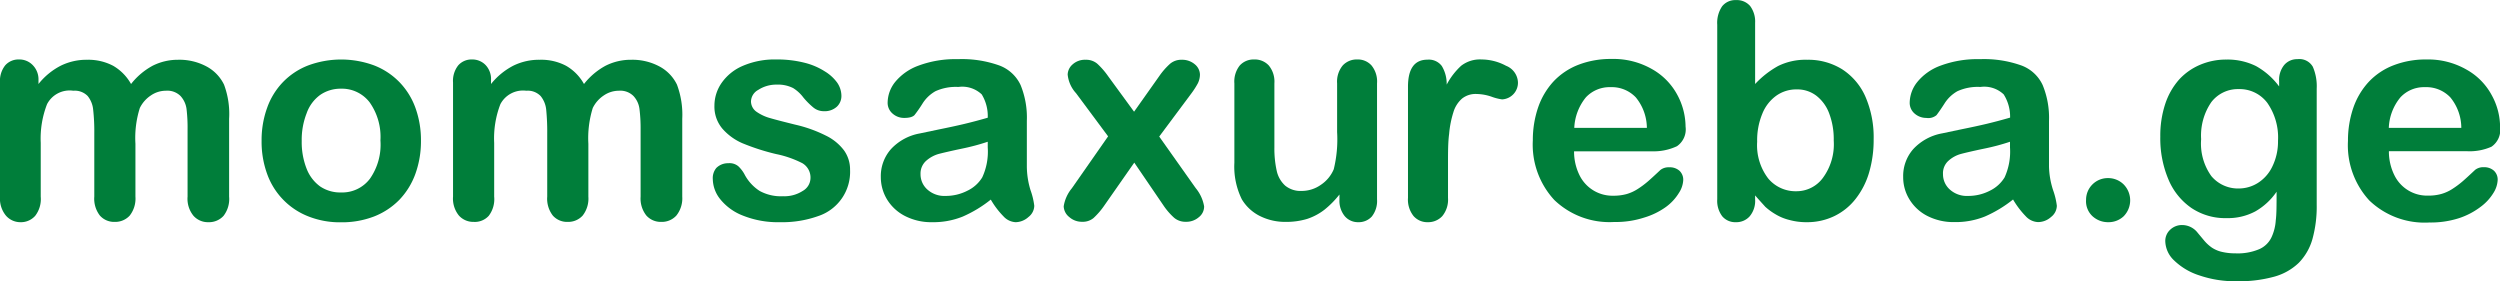
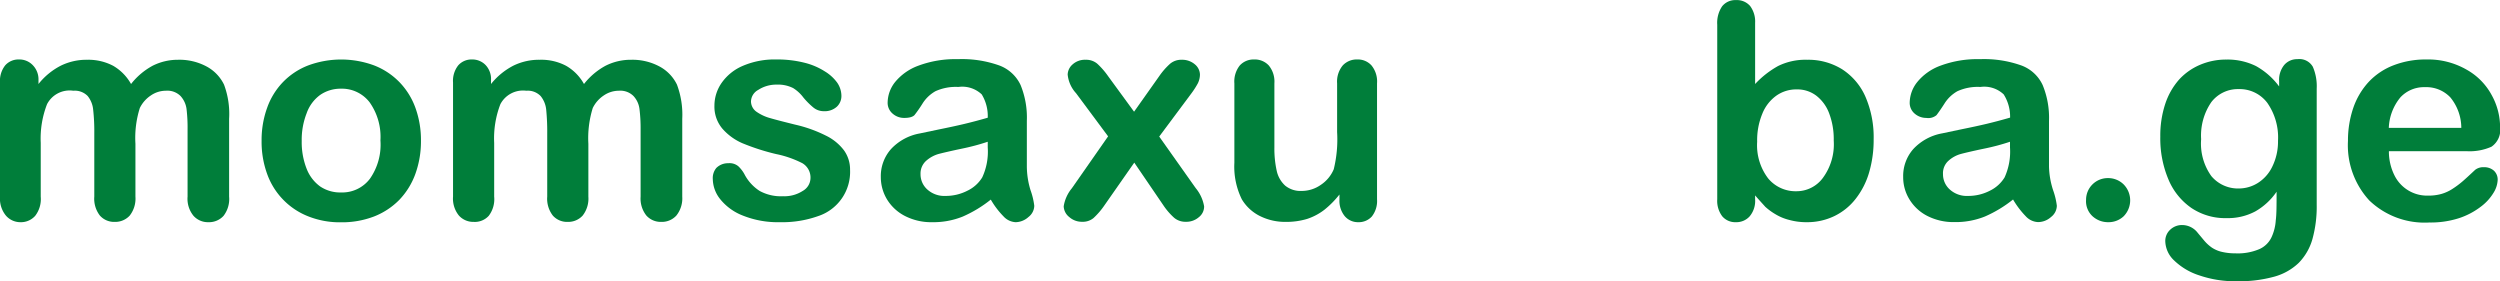
<svg xmlns="http://www.w3.org/2000/svg" id="Layer_1" data-name="Layer 1" width="245.51" height="27.62" viewBox="0 0 245.51 27.62">
  <defs>
    <style>.cls-1{fill:#007e3a;}</style>
  </defs>
  <path class="cls-1" d="M39.22,8.75a7,7,0,0,0-2.49-1.64,9.33,9.33,0,0,0-6.45,0,6.9,6.9,0,0,0-2.47,1.62,7,7,0,0,0-1.57,2.53,9.27,9.27,0,0,0-.55,3.27,9.24,9.24,0,0,0,.54,3.23,7,7,0,0,0,4.05,4.18,8.38,8.38,0,0,0,3.21.58,8.74,8.74,0,0,0,3.24-.57,7.09,7.09,0,0,0,2.48-1.63,7.23,7.23,0,0,0,1.58-2.55,9.42,9.42,0,0,0,.55-3.24,9.33,9.33,0,0,0-.54-3.24A7.09,7.09,0,0,0,39.22,8.75Zm-2.89,9.49a3.41,3.41,0,0,1-2.84,1.35A3.52,3.52,0,0,1,31.44,19a3.87,3.87,0,0,1-1.34-1.77,7.11,7.11,0,0,1-.47-2.69,7.14,7.14,0,0,1,.48-2.72A3.76,3.76,0,0,1,31.46,10a3.52,3.52,0,0,1,2-.6,3.43,3.43,0,0,1,2.84,1.34,5.86,5.86,0,0,1,1.06,3.74A5.82,5.82,0,0,1,36.33,18.24Z" transform="translate(0 -0.69)" />
  <path class="cls-1" d="M64.73,7.2A5.61,5.61,0,0,0,62,6.56a5.5,5.5,0,0,0-2.52.58,6.78,6.78,0,0,0-2.13,1.8,4.66,4.66,0,0,0-1.76-1.79A5.22,5.22,0,0,0,53,6.56a5.7,5.7,0,0,0-2.59.58,6.8,6.8,0,0,0-2.19,1.8V8.56a2,2,0,0,0-.54-1.49,1.81,1.81,0,0,0-1.34-.54A1.73,1.73,0,0,0,45,7.11a2.45,2.45,0,0,0-.51,1.68V20a2.64,2.64,0,0,0,.57,1.85,1.89,1.89,0,0,0,1.46.63A1.84,1.84,0,0,0,48,21.88,2.69,2.69,0,0,0,48.53,20V14.72a9.33,9.33,0,0,1,.61-3.8A2.51,2.51,0,0,1,51.68,9.6a1.76,1.76,0,0,1,1.41.52,2.5,2.5,0,0,1,.55,1.35,22.05,22.05,0,0,1,.1,2.3V20a2.7,2.7,0,0,0,.55,1.86,1.86,1.86,0,0,0,1.45.62,1.91,1.91,0,0,0,1.48-.62A2.7,2.7,0,0,0,57.78,20V14.81a10,10,0,0,1,.43-3.51,3.12,3.12,0,0,1,1.09-1.24,2.63,2.63,0,0,1,1.48-.46,1.82,1.82,0,0,1,1.43.52,2.27,2.27,0,0,1,.59,1.28,15.38,15.38,0,0,1,.11,2V20a2.69,2.69,0,0,0,.56,1.85,1.89,1.89,0,0,0,1.47.63,1.92,1.92,0,0,0,1.48-.62A2.7,2.7,0,0,0,67,20V12.36A8.43,8.43,0,0,0,66.48,9,4,4,0,0,0,64.73,7.2Z" transform="translate(0 -0.69)" />
  <path class="cls-1" d="M81.09,14a13.19,13.19,0,0,0-3-1.07c-1-.25-1.84-.46-2.42-.63a4.35,4.35,0,0,1-1.4-.65,1.26,1.26,0,0,1-.52-1,1.33,1.33,0,0,1,.71-1.13A3.23,3.23,0,0,1,76.25,9a3.31,3.31,0,0,1,1.64.34,3.67,3.67,0,0,1,1,.92,7.31,7.31,0,0,0,1,1,1.6,1.6,0,0,0,1,.35,1.78,1.78,0,0,0,1.29-.44,1.44,1.44,0,0,0,.45-1.1,2.31,2.31,0,0,0-.42-1.27A4.15,4.15,0,0,0,81,7.7a6.67,6.67,0,0,0-2-.85,10.91,10.91,0,0,0-2.74-.32,7.93,7.93,0,0,0-3.32.63,4.84,4.84,0,0,0-2.08,1.68,3.92,3.92,0,0,0-.7,2.23,3.35,3.35,0,0,0,.76,2.23,5.51,5.51,0,0,0,2,1.46,21.88,21.88,0,0,0,3.3,1.06,10,10,0,0,1,2.58.9,1.63,1.63,0,0,1,.79,1.52,1.47,1.47,0,0,1-.76,1.2,3.3,3.3,0,0,1-1.93.52,4.33,4.33,0,0,1-2.3-.52,4.31,4.31,0,0,1-1.45-1.56,3.18,3.18,0,0,0-.63-.85,1.33,1.33,0,0,0-1-.31,1.62,1.62,0,0,0-1.17.46A1.55,1.55,0,0,0,70,18.29a3.23,3.23,0,0,0,.72,1.95,5.3,5.3,0,0,0,2.23,1.62,9.24,9.24,0,0,0,3.63.65,10.5,10.5,0,0,0,3.77-.6,4.57,4.57,0,0,0,3.13-4.54,3.22,3.22,0,0,0-.6-1.92A4.92,4.92,0,0,0,81.09,14Z" transform="translate(0 -0.69)" />
  <path class="cls-1" d="M100.84,17.06c0-.79,0-1.51,0-2.15V12.56a8.44,8.44,0,0,0-.61-3.51,3.75,3.75,0,0,0-2.09-1.93,10.93,10.93,0,0,0-4.08-.62,10.37,10.37,0,0,0-3.87.64,5.3,5.3,0,0,0-2.29,1.61,3.3,3.3,0,0,0-.73,2,1.38,1.38,0,0,0,.48,1.09,1.69,1.69,0,0,0,1.15.43c.49,0,.81-.09,1-.27a12.35,12.35,0,0,0,.77-1.1,3.57,3.57,0,0,1,1.29-1.25,4.79,4.79,0,0,1,2.25-.42,2.78,2.78,0,0,1,2.3.73A4.08,4.08,0,0,1,97,12.25c-.83.24-1.59.44-2.3.61s-1.55.35-2.54.55l-1.86.39a5.08,5.08,0,0,0-2.8,1.53,4,4,0,0,0-1,2.75,4.22,4.22,0,0,0,.62,2.21,4.41,4.41,0,0,0,1.77,1.62,5.63,5.63,0,0,0,2.65.6,7.7,7.7,0,0,0,3-.55,12.17,12.17,0,0,0,2.76-1.67,8.17,8.17,0,0,0,1.25,1.65,1.73,1.73,0,0,0,1.19.57A1.92,1.92,0,0,0,101,22a1.43,1.43,0,0,0,.57-1.1,7,7,0,0,0-.37-1.54A8.13,8.13,0,0,1,100.84,17.06ZM97,15.17a6,6,0,0,1-.54,2.94A3.42,3.42,0,0,1,95,19.42a4.64,4.64,0,0,1-2.15.51,2.48,2.48,0,0,1-1.77-.62,2,2,0,0,1-.68-1.52A1.67,1.67,0,0,1,91,16.44a3.16,3.16,0,0,1,1.21-.64c.43-.11,1.19-.29,2.29-.52A21.5,21.5,0,0,0,97,14.61Z" transform="translate(0 -0.69)" />
  <path class="cls-1" d="M113.84,14.1,117,9.86a7.91,7.91,0,0,0,.64-1,2,2,0,0,0,.2-.86A1.35,1.35,0,0,0,117.33,7a1.91,1.91,0,0,0-1.28-.44,1.7,1.7,0,0,0-1.13.38,6.83,6.83,0,0,0-1.08,1.23l-2.47,3.49-2.55-3.49a7.48,7.48,0,0,0-1.06-1.22,1.68,1.68,0,0,0-1.14-.39,1.8,1.8,0,0,0-1.28.45,1.37,1.37,0,0,0-.49,1,3.15,3.15,0,0,0,.82,1.83l3.15,4.24-3.56,5.1a3.66,3.66,0,0,0-.8,1.77A1.4,1.4,0,0,0,105,22a1.87,1.87,0,0,0,1.28.47,1.64,1.64,0,0,0,1.11-.37,7.33,7.33,0,0,0,1.08-1.26l2.92-4.18,2.85,4.18a6.56,6.56,0,0,0,1.07,1.24,1.71,1.71,0,0,0,1.14.39,1.87,1.87,0,0,0,1.28-.45,1.33,1.33,0,0,0,.52-1.06,3.81,3.81,0,0,0-.83-1.8Z" transform="translate(0 -0.69)" />
  <path class="cls-1" d="M133.28,6.53a1.86,1.86,0,0,0-1.42.59,2.49,2.49,0,0,0-.55,1.76v4.78a12.34,12.34,0,0,1-.33,3.65,3.43,3.43,0,0,1-1.28,1.54,3.26,3.26,0,0,1-1.87.59,2.37,2.37,0,0,1-1.62-.52,2.75,2.75,0,0,1-.83-1.45,10,10,0,0,1-.23-2.3V8.88a2.49,2.49,0,0,0-.55-1.76,1.87,1.87,0,0,0-1.44-.59,1.83,1.83,0,0,0-1.41.59,2.54,2.54,0,0,0-.53,1.76v7.79a7.27,7.27,0,0,0,.73,3.59,4.3,4.3,0,0,0,1.75,1.63,5.52,5.52,0,0,0,2.56.59,7.06,7.06,0,0,0,2.1-.29,5.68,5.68,0,0,0,1.7-.9,9.16,9.16,0,0,0,1.48-1.5v.5a2.38,2.38,0,0,0,.53,1.64,1.7,1.7,0,0,0,1.33.58,1.73,1.73,0,0,0,1.32-.56,2.46,2.46,0,0,0,.51-1.69V8.88a2.49,2.49,0,0,0-.54-1.76A1.8,1.8,0,0,0,133.28,6.53Z" transform="translate(0 -0.69)" />
-   <path class="cls-1" d="M147.9,7.15a5.12,5.12,0,0,0-2.41-.62,3,3,0,0,0-2,.62A6.86,6.86,0,0,0,142.07,9a3.39,3.39,0,0,0-.48-1.83,1.59,1.59,0,0,0-1.41-.62c-1.27,0-1.91.89-1.91,2.65V20.12a2.58,2.58,0,0,0,.55,1.79,1.79,1.79,0,0,0,1.39.6,1.88,1.88,0,0,0,1.43-.6,2.54,2.54,0,0,0,.56-1.79V16.84c0-1.18,0-2.18.11-3a9.79,9.79,0,0,1,.42-2.13,2.85,2.85,0,0,1,.85-1.34A2.13,2.13,0,0,1,145,9.92a4.75,4.75,0,0,1,1.46.26,4.79,4.79,0,0,0,1.05.27,1.64,1.64,0,0,0,1.56-1.66A1.83,1.83,0,0,0,147.9,7.15Z" transform="translate(0 -0.69)" />
-   <path class="cls-1" d="M164.68,15.05a2,2,0,0,0,.85-1.92,6.66,6.66,0,0,0-.82-3.14,6.33,6.33,0,0,0-2.47-2.51,7.64,7.64,0,0,0-4-1,8.8,8.8,0,0,0-3.23.57,6.65,6.65,0,0,0-2.45,1.64,7.22,7.22,0,0,0-1.51,2.55,9.9,9.9,0,0,0-.52,3.23,8,8,0,0,0,2.11,5.86,7.82,7.82,0,0,0,5.88,2.16,9,9,0,0,0,2.93-.43A7.15,7.15,0,0,0,163.62,21a4.84,4.84,0,0,0,1.26-1.37,2.53,2.53,0,0,0,.42-1.24,1.2,1.2,0,0,0-.38-.94,1.42,1.42,0,0,0-1-.33,1.3,1.3,0,0,0-.86.26c-.49.46-.89.83-1.2,1.1a8.69,8.69,0,0,1-1,.75,4.1,4.1,0,0,1-1.13.52,4.75,4.75,0,0,1-1.29.16,3.6,3.6,0,0,1-3.32-2,5.23,5.23,0,0,1-.54-2.36h7.69A5.36,5.36,0,0,0,164.68,15.05Zm-10.08-1.8a5.09,5.09,0,0,1,1.14-3,3.18,3.18,0,0,1,2.42-1,3.25,3.25,0,0,1,2.48,1,4.79,4.79,0,0,1,1.09,3Z" transform="translate(0 -0.69)" />
  <path class="cls-1" d="M180.9,7.49a6.29,6.29,0,0,0-3.43-.93,6.07,6.07,0,0,0-2.85.61,9.13,9.13,0,0,0-2.26,1.77v-6a2.55,2.55,0,0,0-.49-1.66,1.72,1.72,0,0,0-1.4-.58,1.64,1.64,0,0,0-1.35.61,2.89,2.89,0,0,0-.48,1.81V20.26a2.5,2.5,0,0,0,.5,1.68,1.67,1.67,0,0,0,1.33.57,1.75,1.75,0,0,0,1.35-.57,2.36,2.36,0,0,0,.54-1.68v-.38c.43.5.78.87,1,1.12a6,6,0,0,0,1,.73,4.88,4.88,0,0,0,1.36.56,6.24,6.24,0,0,0,1.7.22,6.13,6.13,0,0,0,2.72-.6,5.9,5.9,0,0,0,2.09-1.69,7.68,7.68,0,0,0,1.32-2.58,11.36,11.36,0,0,0,.45-3.28,10,10,0,0,0-.81-4.18A6.14,6.14,0,0,0,180.9,7.49ZM179,18.18a3.21,3.21,0,0,1-2.55,1.29,3.5,3.5,0,0,1-2.81-1.26,5.37,5.37,0,0,1-1.08-3.6,6.8,6.8,0,0,1,.51-2.76,4,4,0,0,1,1.38-1.77,3.38,3.38,0,0,1,2-.61,3.07,3.07,0,0,1,1.91.61,3.91,3.91,0,0,1,1.27,1.74,7.14,7.14,0,0,1,.45,2.67A5.56,5.56,0,0,1,179,18.18Z" transform="translate(0 -0.69)" />
  <path class="cls-1" d="M201.22,17.06c0-.79,0-1.51,0-2.15s0-1.42,0-2.35a8.43,8.43,0,0,0-.62-3.51,3.72,3.72,0,0,0-2.09-1.93,10.91,10.91,0,0,0-4.07-.62,10.39,10.39,0,0,0-3.88.64,5.26,5.26,0,0,0-2.28,1.61,3.31,3.31,0,0,0-.74,2,1.38,1.38,0,0,0,.48,1.09,1.73,1.73,0,0,0,1.15.43,1.25,1.25,0,0,0,1-.27c.14-.18.4-.54.76-1.1a3.57,3.57,0,0,1,1.29-1.25,4.8,4.8,0,0,1,2.26-.42,2.77,2.77,0,0,1,2.29.73,4.08,4.08,0,0,1,.63,2.28c-.83.24-1.59.44-2.3.61s-1.55.35-2.54.55l-1.85.39a5.11,5.11,0,0,0-2.81,1.53,4,4,0,0,0-1,2.75,4.13,4.13,0,0,0,.62,2.21,4.39,4.39,0,0,0,1.76,1.62,5.63,5.63,0,0,0,2.65.6,7.7,7.7,0,0,0,3-.55,12.17,12.17,0,0,0,2.76-1.67,8.56,8.56,0,0,0,1.25,1.65,1.73,1.73,0,0,0,1.2.57,1.91,1.91,0,0,0,1.28-.5,1.43,1.43,0,0,0,.57-1.1,7,7,0,0,0-.37-1.54A8.13,8.13,0,0,1,201.22,17.06Zm-3.83-1.89a6.12,6.12,0,0,1-.53,2.94,3.45,3.45,0,0,1-1.45,1.31,4.61,4.61,0,0,1-2.15.51,2.48,2.48,0,0,1-1.77-.62,2,2,0,0,1-.68-1.52,1.64,1.64,0,0,1,.58-1.35,3,3,0,0,1,1.21-.64c.42-.11,1.18-.29,2.28-.52a21,21,0,0,0,2.51-.67Z" transform="translate(0 -0.69)" />
  <path class="cls-1" d="M207,18.18a2.13,2.13,0,0,0-2.14,2.14,2,2,0,0,0,.64,1.61,2.25,2.25,0,0,0,1.55.58,2.16,2.16,0,0,0,1.5-.58,2.23,2.23,0,0,0,0-3.13A2.16,2.16,0,0,0,207,18.18Z" transform="translate(0 -0.69)" />
  <path class="cls-1" d="M225.62,6.5a1.66,1.66,0,0,0-1.3.57,2.3,2.3,0,0,0-.5,1.58v.53a7.15,7.15,0,0,0-2.27-2,6.27,6.27,0,0,0-2.9-.64,6.49,6.49,0,0,0-2.56.5A5.92,5.92,0,0,0,214,8.5a6.84,6.84,0,0,0-1.37,2.41,9.94,9.94,0,0,0-.48,3.19,10.34,10.34,0,0,0,.79,4.19,6.37,6.37,0,0,0,2.26,2.82,5.94,5.94,0,0,0,3.45,1,5.72,5.72,0,0,0,2.83-.66,6.34,6.34,0,0,0,2.09-1.93c0,1.29,0,2.22-.08,2.8a4.65,4.65,0,0,1-.4,1.63,2.39,2.39,0,0,1-1.18,1.19,5.39,5.39,0,0,1-2.37.43,5.75,5.75,0,0,1-1.32-.14,3,3,0,0,1-1-.42,3.9,3.9,0,0,1-.74-.67l-.66-.79a1.93,1.93,0,0,0-1.51-.76,1.67,1.67,0,0,0-1.18.45,1.5,1.5,0,0,0-.49,1.17,2.69,2.69,0,0,0,.86,1.85A6.34,6.34,0,0,0,216,27.74a10.8,10.8,0,0,0,3.63.57,13.06,13.06,0,0,0,3.71-.45,5.62,5.62,0,0,0,2.41-1.36,5.48,5.48,0,0,0,1.34-2.33,11.93,11.93,0,0,0,.42-3.37V9.38a4.8,4.8,0,0,0-.38-2.13A1.52,1.52,0,0,0,225.62,6.5Zm-2.49,10.59a3.86,3.86,0,0,1-1.42,1.58,3.54,3.54,0,0,1-1.85.53,3.41,3.41,0,0,1-2.7-1.22,5.48,5.48,0,0,1-1-3.62,5.8,5.8,0,0,1,1-3.64,3.29,3.29,0,0,1,2.7-1.28,3.4,3.4,0,0,1,2.79,1.34,5.92,5.92,0,0,1,1.06,3.74A5.58,5.58,0,0,1,223.13,17.09Z" transform="translate(0 -0.69)" />
  <path class="cls-1" d="M243.93,17.11a1.3,1.3,0,0,0-.86.26c-.49.46-.89.83-1.2,1.1a8.82,8.82,0,0,1-1,.75,4,4,0,0,1-1.13.52,4.62,4.62,0,0,1-1.28.16,3.57,3.57,0,0,1-3.32-2,5.23,5.23,0,0,1-.54-2.36h7.68a5.3,5.3,0,0,0,2.39-.44,2,2,0,0,0,.85-1.92,6.54,6.54,0,0,0-.82-3.14,6.27,6.27,0,0,0-2.47-2.51,7.59,7.59,0,0,0-3.95-1,8.75,8.75,0,0,0-3.22.57,6.57,6.57,0,0,0-2.45,1.64,7.22,7.22,0,0,0-1.51,2.55,9.9,9.9,0,0,0-.52,3.23,8,8,0,0,0,2.1,5.86,7.85,7.85,0,0,0,5.89,2.16,9.08,9.08,0,0,0,2.93-.43A7.27,7.27,0,0,0,243.61,21a4.84,4.84,0,0,0,1.26-1.37,2.61,2.61,0,0,0,.41-1.24,1.19,1.19,0,0,0-.37-.94A1.43,1.43,0,0,0,243.93,17.11Zm-8.2-6.86a3.16,3.16,0,0,1,2.41-1,3.25,3.25,0,0,1,2.49,1,4.73,4.73,0,0,1,1.08,3h-7.12A5,5,0,0,1,235.73,10.25Z" transform="translate(0 -0.69)" />
  <path class="cls-1" d="M20.25,7.2a5.63,5.63,0,0,0-2.78-.64A5.49,5.49,0,0,0,15,7.14a6.78,6.78,0,0,0-2.13,1.8,4.73,4.73,0,0,0-1.76-1.79,5.22,5.22,0,0,0-2.55-.59,5.7,5.7,0,0,0-2.59.58,6.7,6.7,0,0,0-2.19,1.8V8.56A2,2,0,0,0,3.2,7.07a1.82,1.82,0,0,0-1.34-.54,1.73,1.73,0,0,0-1.35.58A2.45,2.45,0,0,0,0,8.79V20a2.64,2.64,0,0,0,.57,1.85A1.87,1.87,0,0,0,2,22.51a1.86,1.86,0,0,0,1.46-.63A2.69,2.69,0,0,0,4,20V14.72a9.31,9.31,0,0,1,.62-3.8A2.5,2.5,0,0,1,7.2,9.6a1.76,1.76,0,0,1,1.41.52,2.5,2.5,0,0,1,.54,1.35,19.18,19.18,0,0,1,.11,2.3V20a2.7,2.7,0,0,0,.55,1.86,1.86,1.86,0,0,0,1.45.62,1.92,1.92,0,0,0,1.48-.62A2.7,2.7,0,0,0,13.3,20V14.81a9.77,9.77,0,0,1,.43-3.51,3.12,3.12,0,0,1,1.09-1.24,2.6,2.6,0,0,1,1.47-.46,1.83,1.83,0,0,1,1.44.52,2.34,2.34,0,0,1,.59,1.28,15.66,15.66,0,0,1,.1,2V20A2.64,2.64,0,0,0,19,21.88a1.89,1.89,0,0,0,1.46.63,1.93,1.93,0,0,0,1.49-.62A2.7,2.7,0,0,0,22.5,20V12.36A8.22,8.22,0,0,0,22,9,4,4,0,0,0,20.25,7.2Z" transform="translate(0 -0.69)" />
</svg>